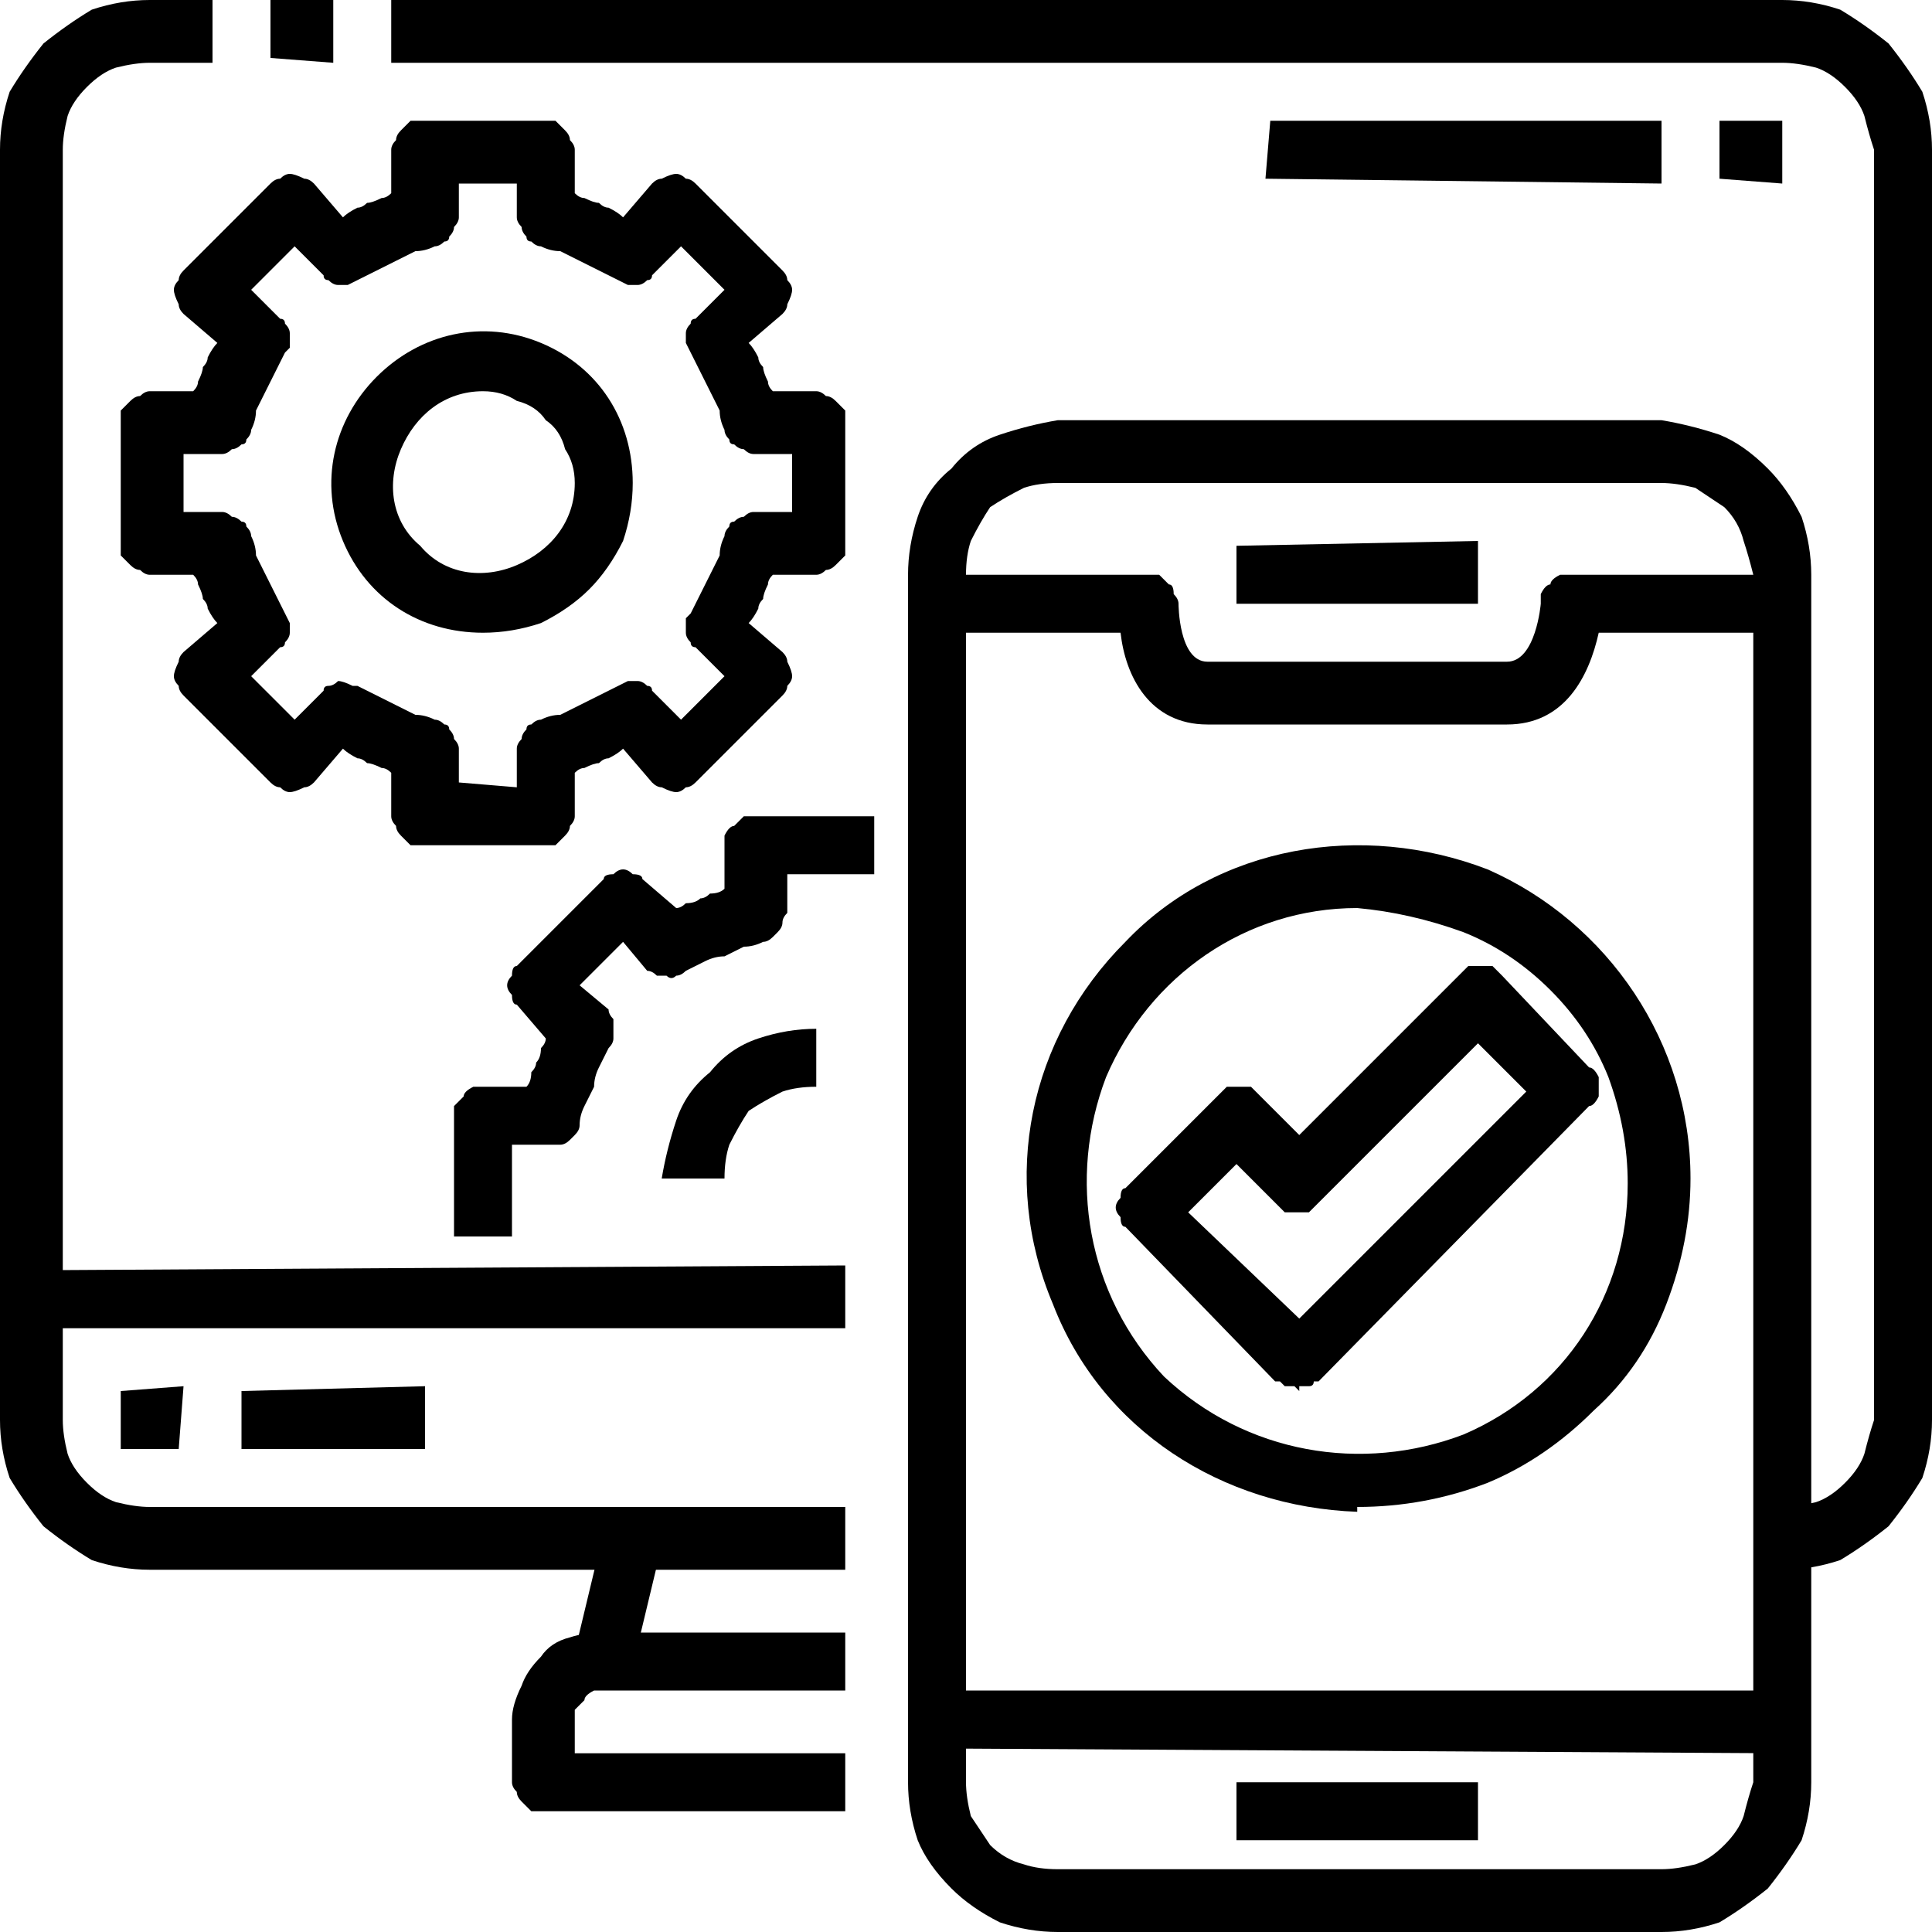
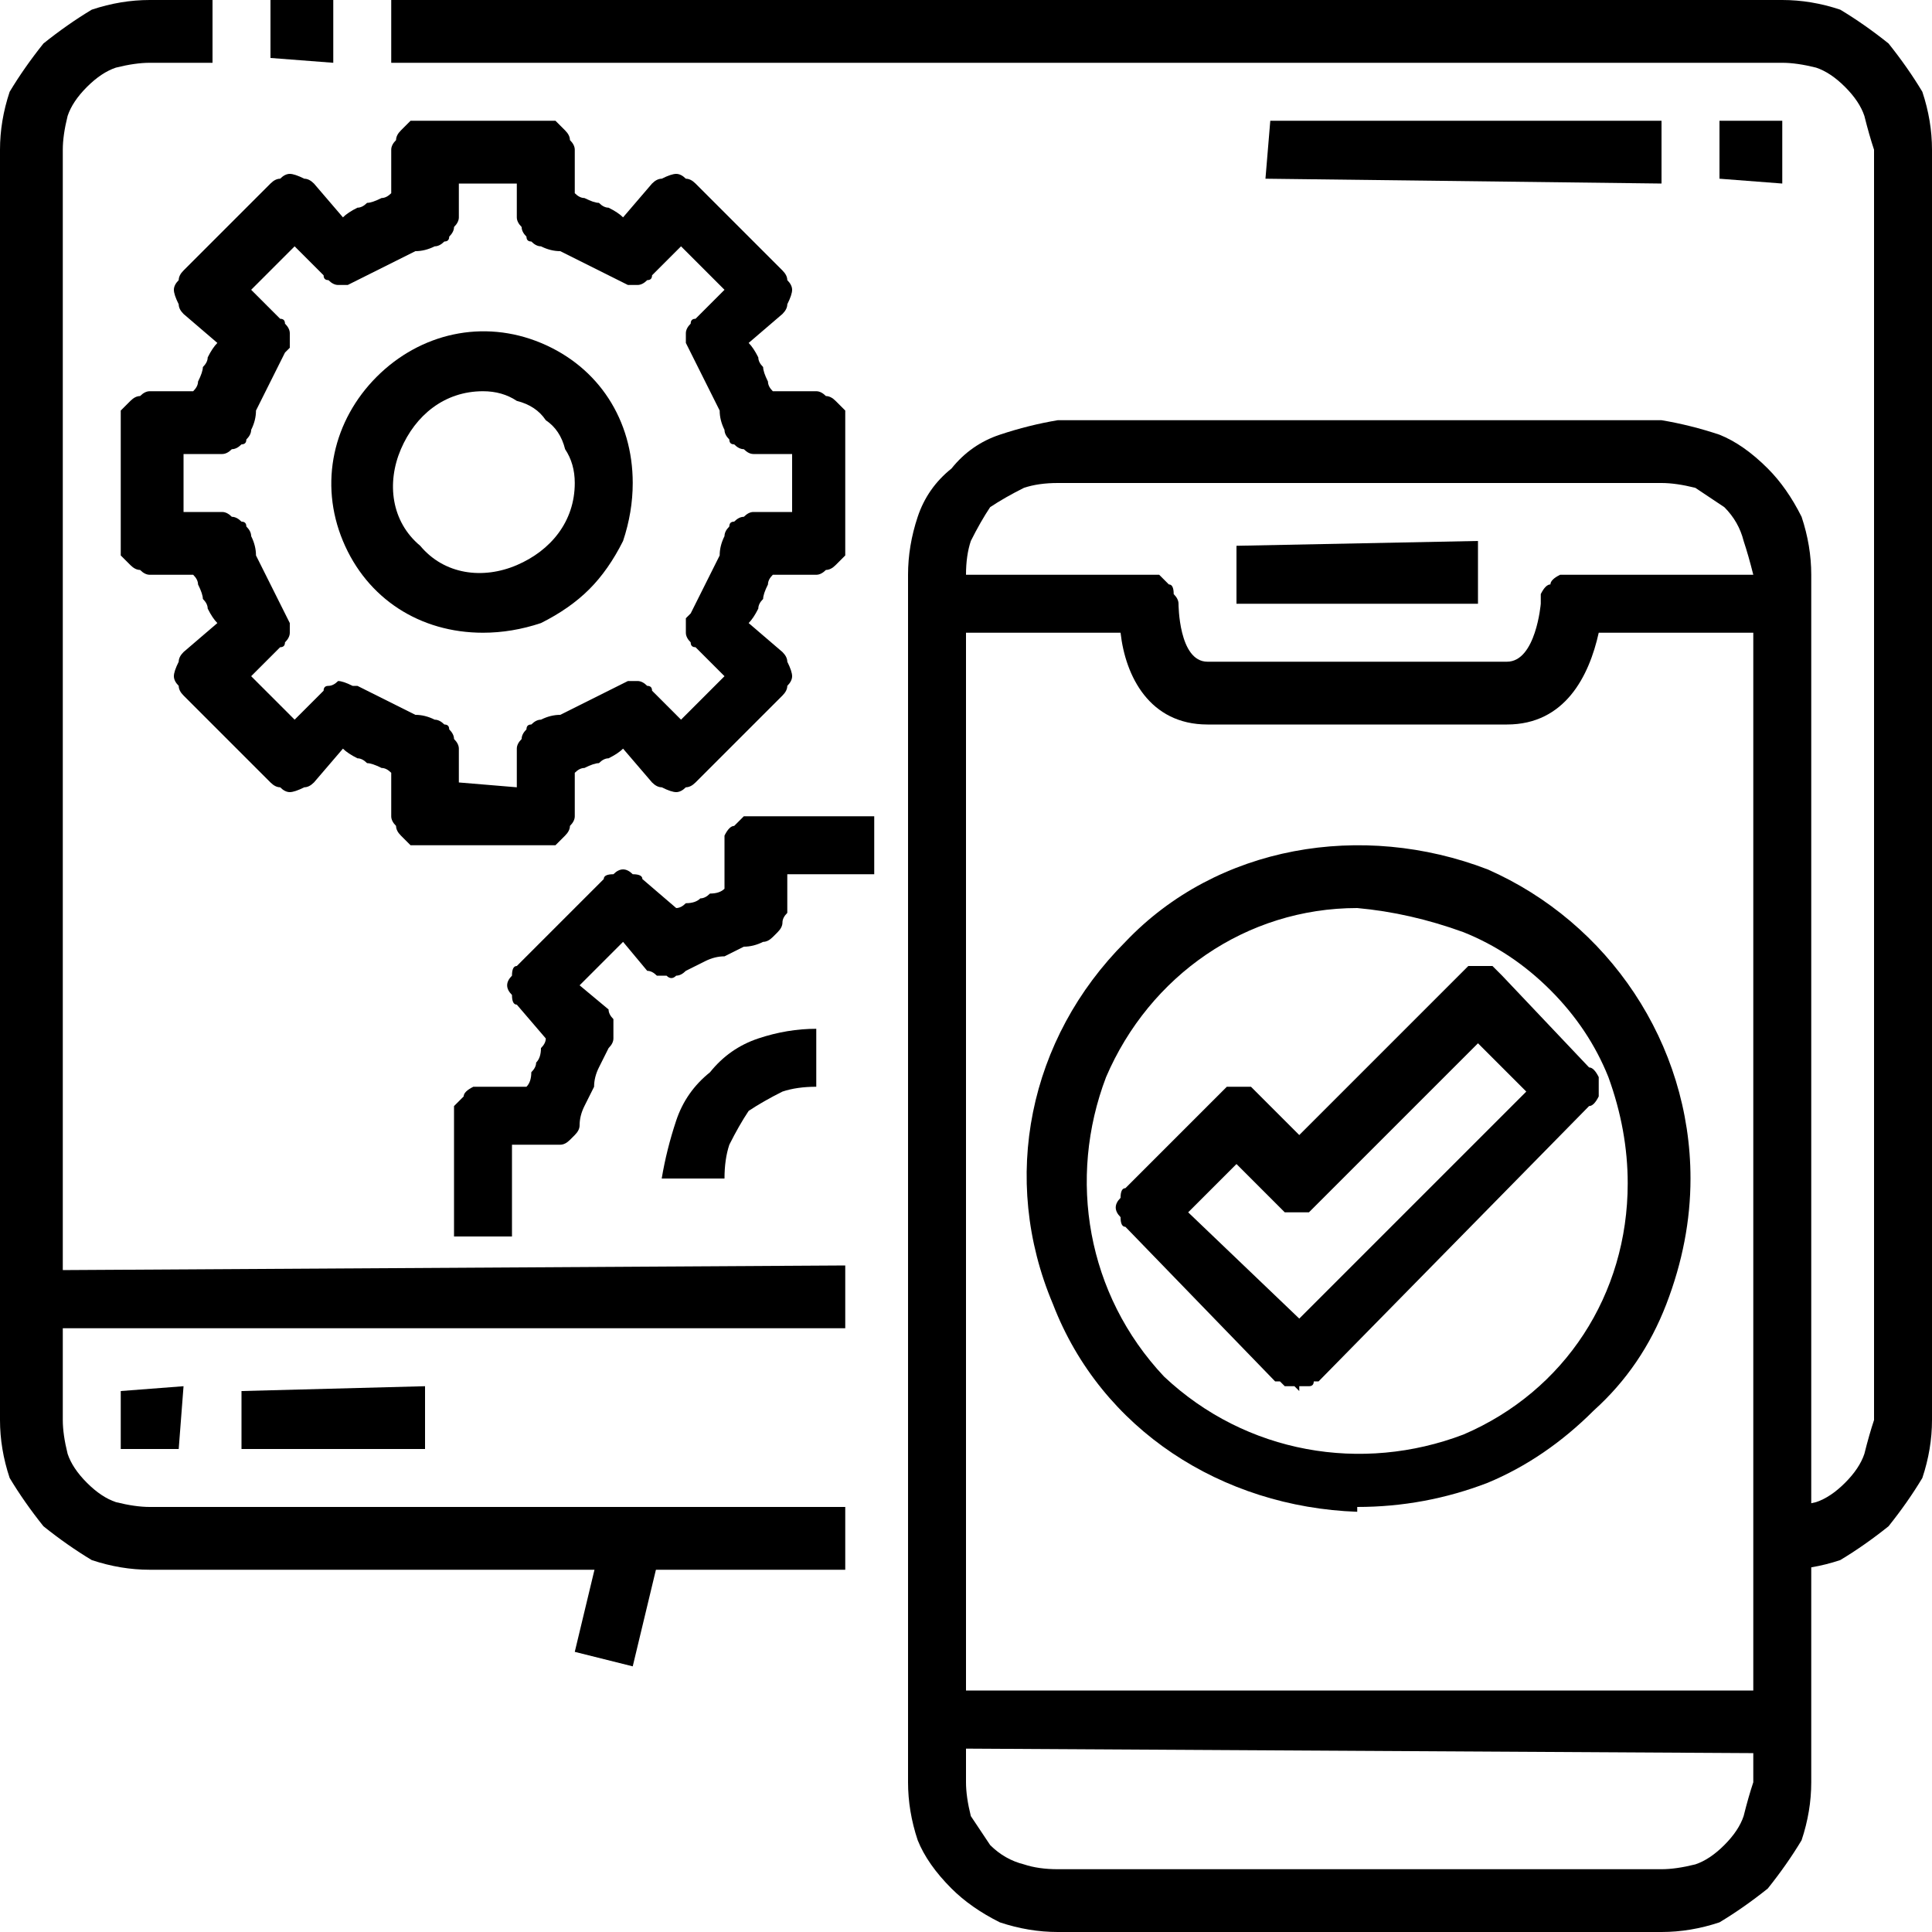
<svg xmlns="http://www.w3.org/2000/svg" version="1.2" viewBox="0 0 40 40" width="40" height="40">
  <title>app-development-1-svg</title>
  <style>
		.s0 { fill: #000000 } 
	</style>
  <filter id="f0">
    <feFlood flood-color="#ffffff" flood-opacity="1" />
    <feBlend mode="normal" in2="SourceGraphic" />
    <feComposite in2="SourceAlpha" operator="in" />
  </filter>
  <g id="Folder 1" filter="url(#f0)">
    <path id="Path_5823" class="s0" d="m17.5 32.5h-14.4q-0.6 0-1.2-0.2-0.5-0.3-1-0.7-0.4-0.5-0.7-1-0.2-0.6-0.2-1.2v-26.3q0-0.6 0.2-1.2 0.3-0.5 0.7-1 0.5-0.4 1-0.7 0.6-0.2 1.2-0.2h1.3v1.3h-1.3q-0.3 0-0.7 0.1-0.3 0.1-0.6 0.4-0.3 0.3-0.4 0.6-0.1 0.4-0.1 0.7v26.3q0 0.3 0.1 0.7 0.1 0.3 0.4 0.6 0.3 0.3 0.6 0.4 0.4 0.1 0.7 0.1h14.4z" />
    <path id="Path_5824" class="s0" d="m5.6 0h1.3v1.3l-1.3-0.1z" />
    <path id="Path_5825" class="s0" d="m36.9 32.5v-1.3q0.3 0 0.7-0.1 0.3-0.1 0.6-0.4 0.3-0.3 0.4-0.6 0.1-0.4 0.2-0.7v-26.3q-0.1-0.3-0.2-0.7-0.1-0.3-0.4-0.6-0.3-0.3-0.6-0.4-0.4-0.1-0.7-0.1h-28.8v-1.3h28.8q0.6 0 1.2 0.2 0.5 0.3 1 0.7 0.4 0.5 0.7 1 0.2 0.6 0.2 1.2v26.3q0 0.6-0.2 1.2-0.3 0.5-0.7 1-0.5 0.4-1 0.7-0.6 0.2-1.2 0.2z" />
    <path id="Path_5826" class="s0" d="m11.9 34.2l0.6-2.5 1.2 0.3-0.6 2.5z" />
-     <path id="Path_5827" class="s0" d="m17.5 37.5h-6.3q-0.1 0-0.2 0-0.1-0.1-0.2-0.2-0.1-0.1-0.1-0.2-0.1-0.1-0.1-0.2v-1.3q0-0.3 0.2-0.7 0.1-0.3 0.4-0.6 0.2-0.3 0.6-0.4 0.3-0.1 0.7-0.1h5v1.2h-5q-0.1 0-0.2 0-0.2 0.1-0.2 0.2-0.1 0.1-0.2 0.2 0 0.1 0 0.2v0.7h5.6z" />
    <path id="Path_5828" class="s0" d="m0.6 26.3l16.9-0.1v1.3h-16.9z" />
    <path id="Path_5829" class="s0" d="m2.5 28.8l1.3-0.1-0.1 1.3h-1.2z" />
    <path id="Path_5830" class="s0" d="m5 28.8l3.8-0.1v1.3h-3.8z" />
    <path id="Path_5831" fill-rule="evenodd" class="s0" d="m34.4 40h-12.5q-0.6 0-1.2-0.2-0.6-0.3-1-0.7-0.5-0.5-0.7-1-0.2-0.6-0.2-1.2v-25q0-0.6 0.2-1.2 0.2-0.6 0.7-1 0.4-0.5 1-0.7 0.6-0.2 1.2-0.3h12.5q0.6 0.1 1.2 0.3 0.5 0.2 1 0.7 0.4 0.4 0.7 1 0.2 0.6 0.2 1.2v25q0 0.6-0.2 1.2-0.3 0.5-0.7 1-0.5 0.4-1 0.7-0.6 0.2-1.2 0.2zm-12.5-30q-0.4 0-0.7 0.1-0.4 0.2-0.7 0.4-0.2 0.3-0.4 0.7-0.1 0.3-0.1 0.7v25q0 0.3 0.1 0.7 0.2 0.3 0.4 0.6 0.3 0.3 0.7 0.4 0.3 0.1 0.7 0.1h12.5q0.3 0 0.7-0.1 0.3-0.1 0.6-0.4 0.3-0.3 0.4-0.6 0.1-0.4 0.2-0.7v-25q-0.1-0.4-0.2-0.7-0.1-0.4-0.4-0.7-0.3-0.2-0.6-0.4-0.4-0.1-0.7-0.1z" />
    <path id="Path_5832" class="s0" d="m31.3 15h-6.3c-1.2 0-1.7-1-1.8-1.9h-3.8v-1.2h4.3q0.2 0 0.3 0 0.1 0.1 0.2 0.2 0.1 0 0.1 0.2 0.1 0.1 0.1 0.2c0 0 0 1.2 0.6 1.2h6.2c0.6 0 0.7-1.2 0.7-1.2q0-0.1 0-0.2 0.1-0.2 0.2-0.2 0-0.1 0.2-0.2 0.1 0 0.2 0h4.4v1.2h-3.8c-0.2 0.9-0.7 1.9-1.9 1.9z" />
    <path id="Path_5833" class="s0" d="m25.6 11.3l5-0.1v1.3h-5z" />
-     <path id="Path_5834" class="s0" d="m25.6 36.9h5v1.2h-5z" />
    <path id="Path_5835" class="s0" d="m19.4 35h17.5v1.3l-17.5-0.1z" />
    <path id="Path_5836" fill-rule="evenodd" class="s0" d="m11.3 17.5h-2.6q-0.1 0-0.2 0-0.1-0.1-0.2-0.2-0.1-0.1-0.1-0.2-0.1-0.1-0.1-0.2v-0.9q-0.1-0.1-0.2-0.1-0.2-0.1-0.3-0.1-0.1-0.1-0.2-0.1-0.2-0.1-0.3-0.2l-0.6 0.7q-0.1 0.1-0.2 0.1-0.2 0.1-0.3 0.1-0.1 0-0.2-0.1-0.1 0-0.2-0.1l-1.8-1.8q-0.1-0.1-0.1-0.2-0.1-0.1-0.1-0.2 0-0.1 0.1-0.3 0-0.1 0.1-0.2l0.7-0.6q-0.1-0.1-0.2-0.3 0-0.1-0.1-0.2 0-0.1-0.1-0.3 0-0.1-0.1-0.2h-0.9q-0.1 0-0.2-0.1-0.1 0-0.2-0.1-0.1-0.1-0.2-0.2 0-0.1 0-0.2v-2.5q0-0.2 0-0.3 0.1-0.1 0.2-0.2 0.1-0.1 0.2-0.1 0.1-0.1 0.2-0.1h0.9q0.1-0.1 0.1-0.2 0.1-0.2 0.1-0.3 0.1-0.1 0.1-0.2 0.1-0.2 0.2-0.3l-0.7-0.6q-0.1-0.1-0.1-0.2-0.1-0.2-0.1-0.3 0-0.1 0.1-0.2 0-0.1 0.1-0.2l1.8-1.8q0.1-0.1 0.2-0.1 0.1-0.1 0.2-0.1 0.1 0 0.3 0.1 0.1 0 0.2 0.1l0.6 0.7q0.1-0.1 0.3-0.2 0.1 0 0.2-0.1 0.1 0 0.3-0.1 0.1 0 0.2-0.1v-0.9q0-0.1 0.1-0.2 0-0.1 0.1-0.2 0.1-0.1 0.2-0.2 0.1 0 0.3 0h2.4q0.2 0 0.3 0 0.1 0.1 0.2 0.2 0.1 0.1 0.1 0.2 0.1 0.1 0.1 0.2v0.9q0.1 0.1 0.2 0.1 0.2 0.1 0.3 0.1 0.1 0.1 0.2 0.1 0.2 0.1 0.3 0.2l0.6-0.7q0.1-0.1 0.2-0.1 0.2-0.1 0.3-0.1 0.1 0 0.2 0.1 0.1 0 0.2 0.1l1.8 1.8q0.1 0.1 0.1 0.2 0.1 0.1 0.1 0.2 0 0.1-0.1 0.3 0 0.1-0.1 0.2l-0.7 0.6q0.1 0.1 0.2 0.3 0 0.1 0.1 0.2 0 0.1 0.1 0.3 0 0.1 0.1 0.2h0.9q0.1 0 0.2 0.1 0.1 0 0.2 0.1 0.1 0.1 0.2 0.2 0 0.1 0 0.3v2.5q0 0.1 0 0.2-0.1 0.1-0.2 0.2-0.1 0.1-0.2 0.1-0.1 0.1-0.2 0.1h-0.9q-0.1 0.1-0.1 0.2-0.1 0.2-0.1 0.3-0.1 0.1-0.1 0.2-0.1 0.2-0.2 0.3l0.7 0.6q0.1 0.1 0.1 0.2 0.1 0.2 0.1 0.3 0 0.1-0.1 0.2 0 0.1-0.1 0.2l-1.8 1.8q-0.1 0.1-0.2 0.1-0.1 0.1-0.2 0.1-0.1 0-0.3-0.1-0.1 0-0.2-0.1l-0.6-0.7q-0.1 0.1-0.3 0.2-0.1 0-0.2 0.1-0.1 0-0.3 0.1-0.1 0-0.2 0.1v0.9q0 0.1-0.1 0.2 0 0.1-0.1 0.2-0.1 0.1-0.2 0.2-0.1 0-0.3 0zm-1.8-1.3l1.2 0.1v-0.8q0-0.1 0.1-0.2 0-0.1 0.1-0.2 0-0.1 0.1-0.1 0.1-0.1 0.2-0.1 0.2-0.1 0.4-0.1 0.2-0.1 0.4-0.2 0.2-0.1 0.4-0.2 0.2-0.1 0.4-0.2 0 0 0.2-0.1 0.1 0 0.2 0 0.1 0 0.2 0.1 0.1 0 0.1 0.1l0.6 0.6 0.9-0.9-0.6-0.6q-0.1 0-0.1-0.1-0.1-0.1-0.1-0.2 0-0.1 0-0.3 0.1-0.1 0.1-0.1 0.1-0.2 0.2-0.4 0.1-0.2 0.2-0.4 0.1-0.2 0.2-0.4 0-0.2 0.1-0.4 0-0.1 0.1-0.2 0-0.1 0.1-0.1 0.1-0.1 0.2-0.1 0.1-0.1 0.2-0.1h0.8v-1.2h-0.8q-0.1 0-0.2-0.1-0.1 0-0.2-0.1-0.1 0-0.1-0.1-0.1-0.1-0.1-0.2-0.1-0.2-0.1-0.4-0.1-0.2-0.2-0.4-0.1-0.2-0.2-0.4-0.1-0.2-0.2-0.4 0 0-0.1-0.2 0-0.1 0-0.2 0-0.1 0.1-0.2 0-0.1 0.1-0.1l0.6-0.6-0.9-0.9-0.6 0.6q0 0.1-0.1 0.1-0.1 0.1-0.2 0.1-0.1 0-0.2 0-0.2-0.1-0.2-0.1-0.2-0.1-0.4-0.2-0.2-0.1-0.4-0.2-0.2-0.1-0.4-0.2-0.2 0-0.4-0.1-0.1 0-0.2-0.1-0.1 0-0.1-0.1-0.1-0.1-0.1-0.2-0.1-0.1-0.1-0.2v-0.7h-1.2v0.7q0 0.1-0.1 0.2 0 0.1-0.1 0.2 0 0.1-0.1 0.1-0.1 0.1-0.2 0.1-0.2 0.1-0.4 0.1-0.2 0.1-0.4 0.2-0.2 0.1-0.4 0.2-0.2 0.1-0.4 0.2 0 0-0.2 0.1-0.1 0-0.2 0-0.1 0-0.2-0.1-0.1 0-0.1-0.1l-0.6-0.6-0.9 0.9 0.6 0.6q0.1 0 0.1 0.1 0.1 0.1 0.1 0.2 0 0.1 0 0.3-0.1 0.1-0.1 0.1-0.1 0.2-0.2 0.4-0.1 0.2-0.2 0.4-0.1 0.2-0.2 0.4 0 0.2-0.1 0.4 0 0.1-0.1 0.2 0 0.1-0.1 0.1-0.1 0.1-0.2 0.1-0.1 0.1-0.2 0.1h-0.8v1.2h0.8q0.1 0 0.2 0.1 0.1 0 0.2 0.1 0.1 0 0.1 0.1 0.1 0.1 0.1 0.2 0.1 0.2 0.1 0.4 0.1 0.2 0.2 0.4 0.1 0.2 0.2 0.4 0.1 0.2 0.2 0.4 0 0 0.1 0.2 0 0.1 0 0.2 0 0.1-0.1 0.2 0 0.1-0.1 0.1l-0.6 0.6 0.9 0.9 0.6-0.6q0-0.1 0.1-0.1 0.1 0 0.2-0.1 0.1 0 0.3 0.1 0.1 0 0.1 0 0.2 0.1 0.4 0.2 0.2 0.1 0.4 0.2 0.2 0.1 0.4 0.2 0.2 0 0.4 0.1 0.1 0 0.2 0.1 0.1 0 0.1 0.1 0.1 0.1 0.1 0.2 0.1 0.1 0.1 0.2z" />
    <path id="Path_5837" fill-rule="evenodd" class="s0" d="m10 13.1c-1.3 0-2.4-0.7-2.9-1.9-0.5-1.2-0.2-2.5 0.7-3.4 0.9-0.9 2.2-1.2 3.4-0.7 1.2 0.5 1.9 1.6 1.9 2.9q0 0.6-0.2 1.2-0.3 0.6-0.7 1-0.4 0.4-1 0.7-0.6 0.2-1.2 0.2zm0-5c-0.8 0-1.4 0.5-1.7 1.2-0.3 0.7-0.2 1.5 0.4 2 0.5 0.6 1.3 0.7 2 0.4 0.7-0.3 1.2-0.9 1.2-1.7q0-0.4-0.2-0.7-0.1-0.4-0.4-0.6-0.2-0.3-0.6-0.4-0.3-0.2-0.7-0.2z" />
    <path id="Path_5838" class="s0" d="m10.6 25.6h-1.2v-2.5q0-0.1 0-0.2 0.1-0.1 0.2-0.2 0-0.1 0.2-0.2 0.1 0 0.2 0h0.9q0.1-0.1 0.1-0.3 0.1-0.1 0.1-0.2 0.1-0.1 0.1-0.3 0.1-0.1 0.1-0.2l-0.6-0.7q-0.1 0-0.1-0.2-0.1-0.1-0.1-0.2 0-0.1 0.1-0.2 0-0.2 0.1-0.2l1.8-1.8q0-0.1 0.2-0.1 0.1-0.1 0.2-0.1 0.1 0 0.2 0.1 0.2 0 0.2 0.1l0.7 0.6q0.1 0 0.2-0.1 0.2 0 0.3-0.1 0.1 0 0.2-0.1 0.2 0 0.3-0.1v-0.9q0-0.1 0-0.2 0.1-0.2 0.2-0.2 0.1-0.1 0.2-0.2 0.1 0 0.2 0h2.5v1.2h-1.8v0.8q-0.1 0.1-0.1 0.2 0 0.1-0.1 0.2-0.1 0.1-0.1 0.1-0.1 0.1-0.2 0.1-0.2 0.1-0.4 0.1-0.2 0.1-0.4 0.2-0.2 0-0.4 0.1-0.2 0.1-0.4 0.2-0.1 0.1-0.2 0.1-0.1 0.1-0.2 0-0.1 0-0.2 0-0.1-0.1-0.2-0.1l-0.5-0.6-0.9 0.9 0.6 0.5q0 0.1 0.1 0.2 0 0.1 0 0.2 0 0.1 0 0.2 0 0.1-0.1 0.2-0.1 0.2-0.2 0.4-0.1 0.2-0.1 0.4-0.1 0.2-0.2 0.4-0.1 0.2-0.1 0.4 0 0.1-0.1 0.2 0 0-0.1 0.1-0.1 0.1-0.2 0.1-0.1 0-0.2 0h-0.8z" />
    <path id="Path_5839" class="s0" d="m15 24.4h-1.3q0.1-0.6 0.3-1.2 0.2-0.6 0.7-1 0.4-0.5 1-0.7 0.6-0.2 1.2-0.2v1.2q-0.4 0-0.7 0.1-0.4 0.2-0.7 0.4-0.2 0.3-0.4 0.7-0.1 0.3-0.1 0.7z" />
    <path id="Path_5840" fill-rule="evenodd" class="s0" d="m28.1 31.3c-2.8-0.1-5.3-1.7-6.3-4.3-1.1-2.6-0.5-5.5 1.5-7.5 1.9-2 4.9-2.5 7.5-1.5 2.5 1.1 4.2 3.6 4.2 6.4q0 1.3-0.5 2.6-0.5 1.3-1.5 2.2-1 1-2.2 1.5-1.3 0.5-2.7 0.5zm0-12.5c-2.3 0-4.3 1.4-5.2 3.5-0.8 2.1-0.4 4.5 1.2 6.2 1.7 1.6 4.1 2 6.2 1.2 2.1-0.9 3.4-2.9 3.4-5.2q0-1.1-0.4-2.2-0.4-1-1.2-1.8-0.8-0.8-1.8-1.2-1.1-0.4-2.2-0.5z" />
    <path id="Path_5841" fill-rule="evenodd" class="s0" d="m26.9 28.8q-0.1-0.1-0.1-0.1-0.1 0-0.2 0 0 0-0.1-0.1 0 0-0.1 0l-3.1-3.2q-0.1 0-0.1-0.2-0.1-0.1-0.1-0.2 0-0.1 0.1-0.2 0-0.2 0.1-0.2l1.9-1.9q0.1-0.1 0.2-0.2 0.1 0 0.2 0 0.1 0 0.3 0 0.1 0.1 0.2 0.2l0.8 0.8 3.3-3.3q0.1-0.1 0.2-0.2 0.1 0 0.2 0 0.1 0 0.3 0 0.1 0.1 0.2 0.2l1.8 1.9q0.1 0 0.2 0.2 0 0.1 0 0.2 0 0.1 0 0.2-0.1 0.2-0.2 0.2l-5.6 5.7q0 0-0.1 0 0 0.1-0.1 0.1 0 0-0.1 0-0.1 0-0.1 0zm-2.3-3.7l2.3 2.2 4.7-4.7-1-1-3.3 3.3q-0.1 0.1-0.2 0.2-0.1 0-0.2 0-0.1 0-0.3 0-0.1-0.1-0.2-0.2l-0.8-0.8z" />
    <path id="Path_5842" class="s0" d="m35.6 2.5h1.3v1.3l-1.3-0.1z" />
    <path id="Path_5843" class="s0" d="m26.3 2.5h8.1v1.3l-8.2-0.1z" />
  </g>
</svg>